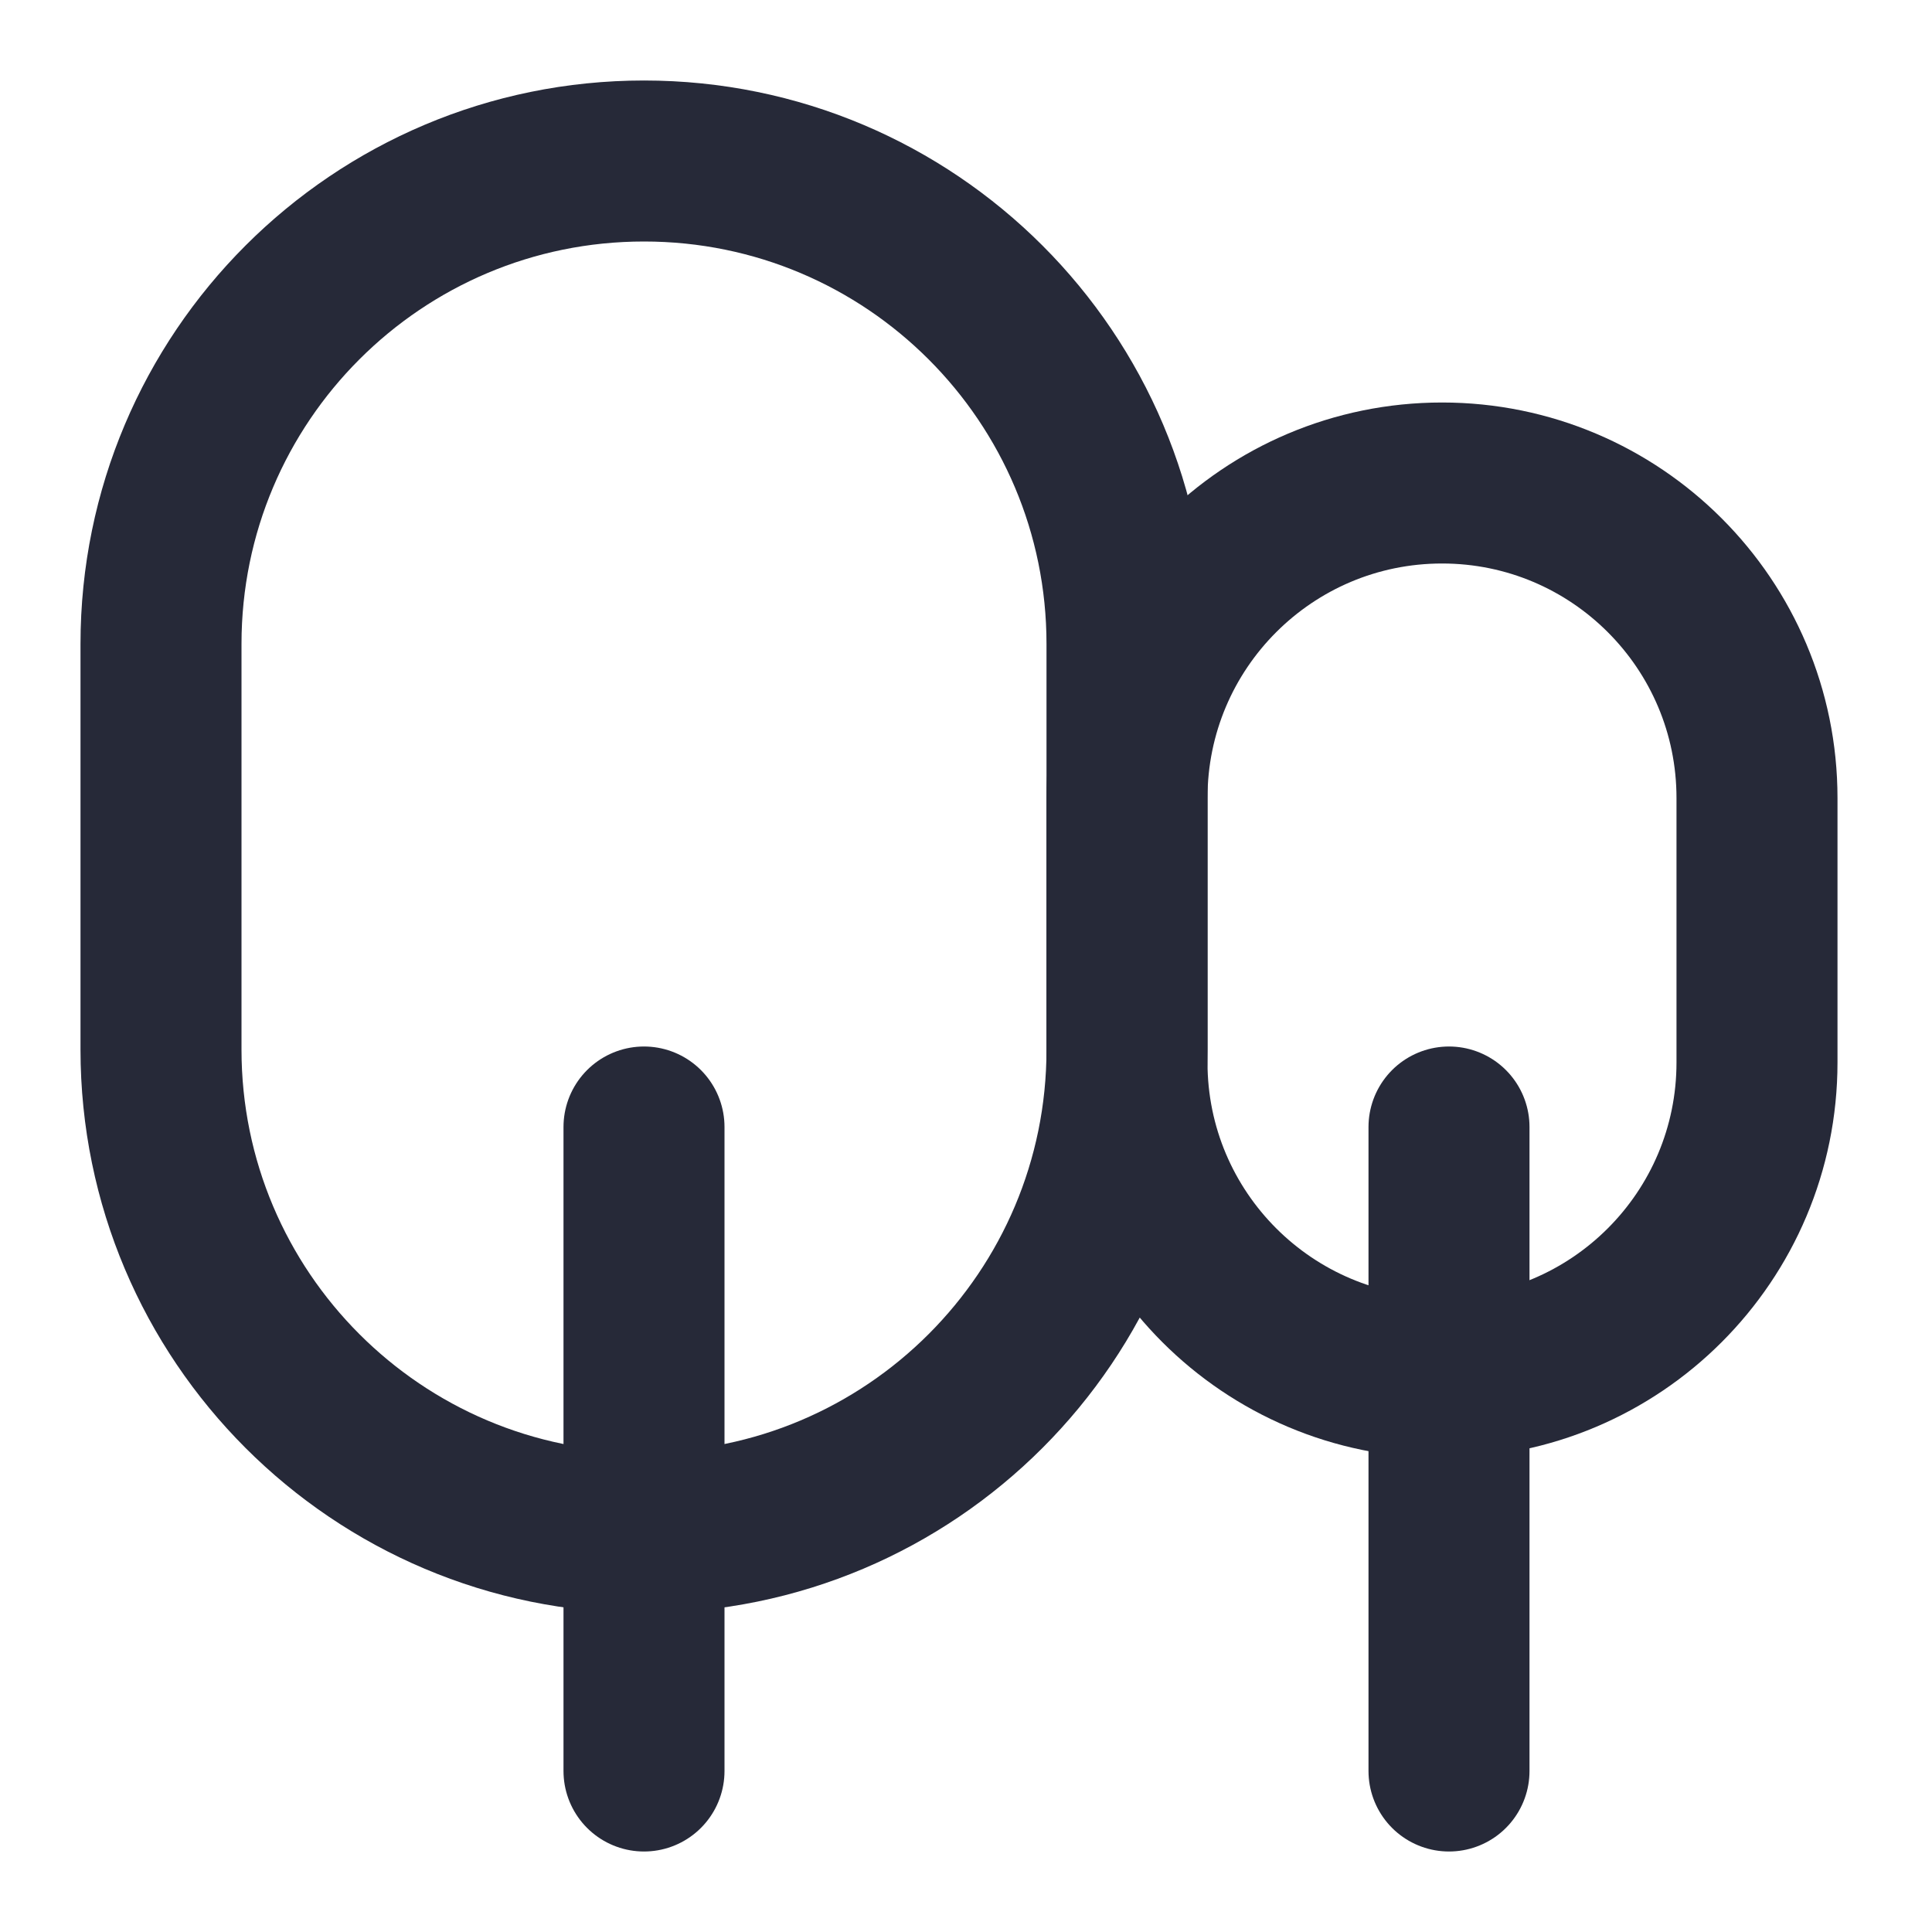
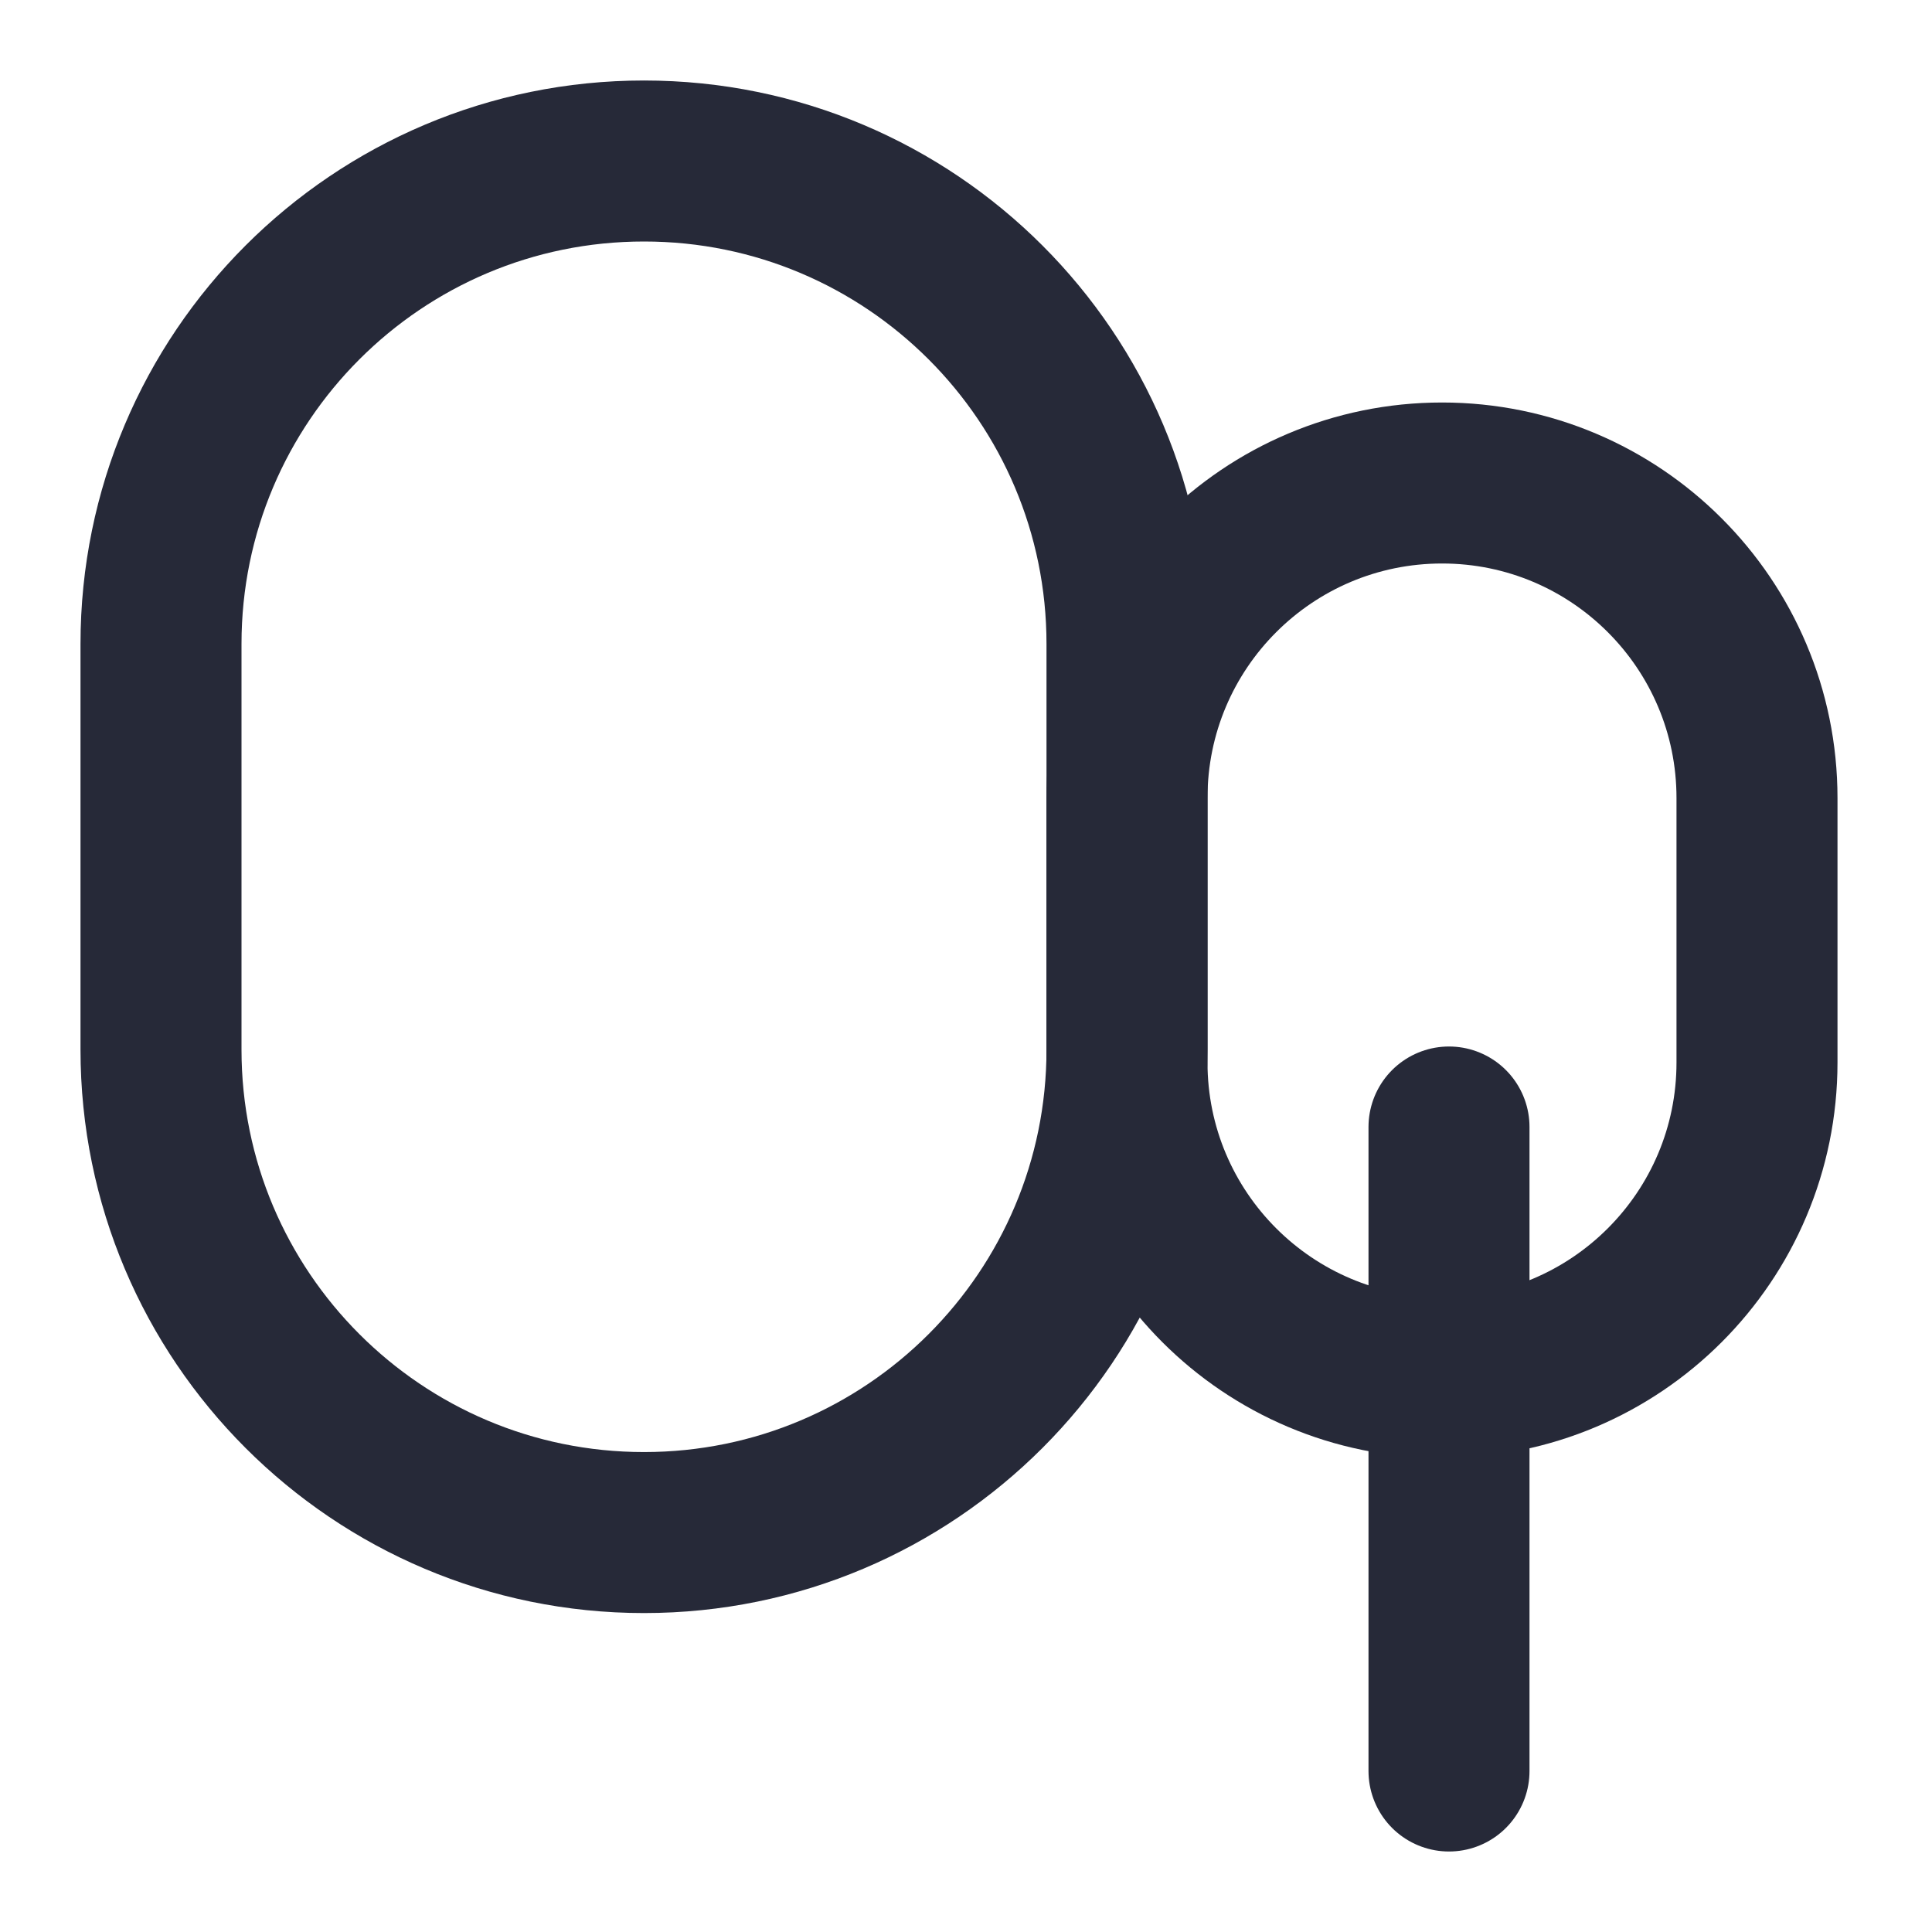
<svg xmlns="http://www.w3.org/2000/svg" width="12" height="12" viewBox="0 0 12 12" fill="none">
  <path d="M7 6.519V4C7 2.343 5.657 1 4 1C2.343 1 1 2.343 1 4V6.519C1 8.175 2.343 9.519 4 9.519C5.657 9.519 7 8.175 7 6.519Z" stroke="#262938" stroke-linecap="round" />
-   <path d="M4 7V11" stroke="#262938" stroke-linecap="round" />
-   <path d="M10.913 6.599V4.957C10.913 3.876 10.037 3 8.957 3C7.876 3 7 3.876 7 4.957V6.599C7 7.68 7.876 8.556 8.957 8.556C10.037 8.556 10.913 7.68 10.913 6.599Z" stroke="#262938" stroke-linecap="round" />
+   <path d="M10.913 6.599V4.957C10.913 3.876 10.037 3 8.957 3C7.876 3 7 3.876 7 4.957V6.599C7 7.68 7.876 8.556 8.957 8.556C10.037 8.556 10.913 7.68 10.913 6.599" stroke="#262938" stroke-linecap="round" />
  <path d="M9 7L9 11" stroke="#262938" stroke-linecap="round" />
</svg>